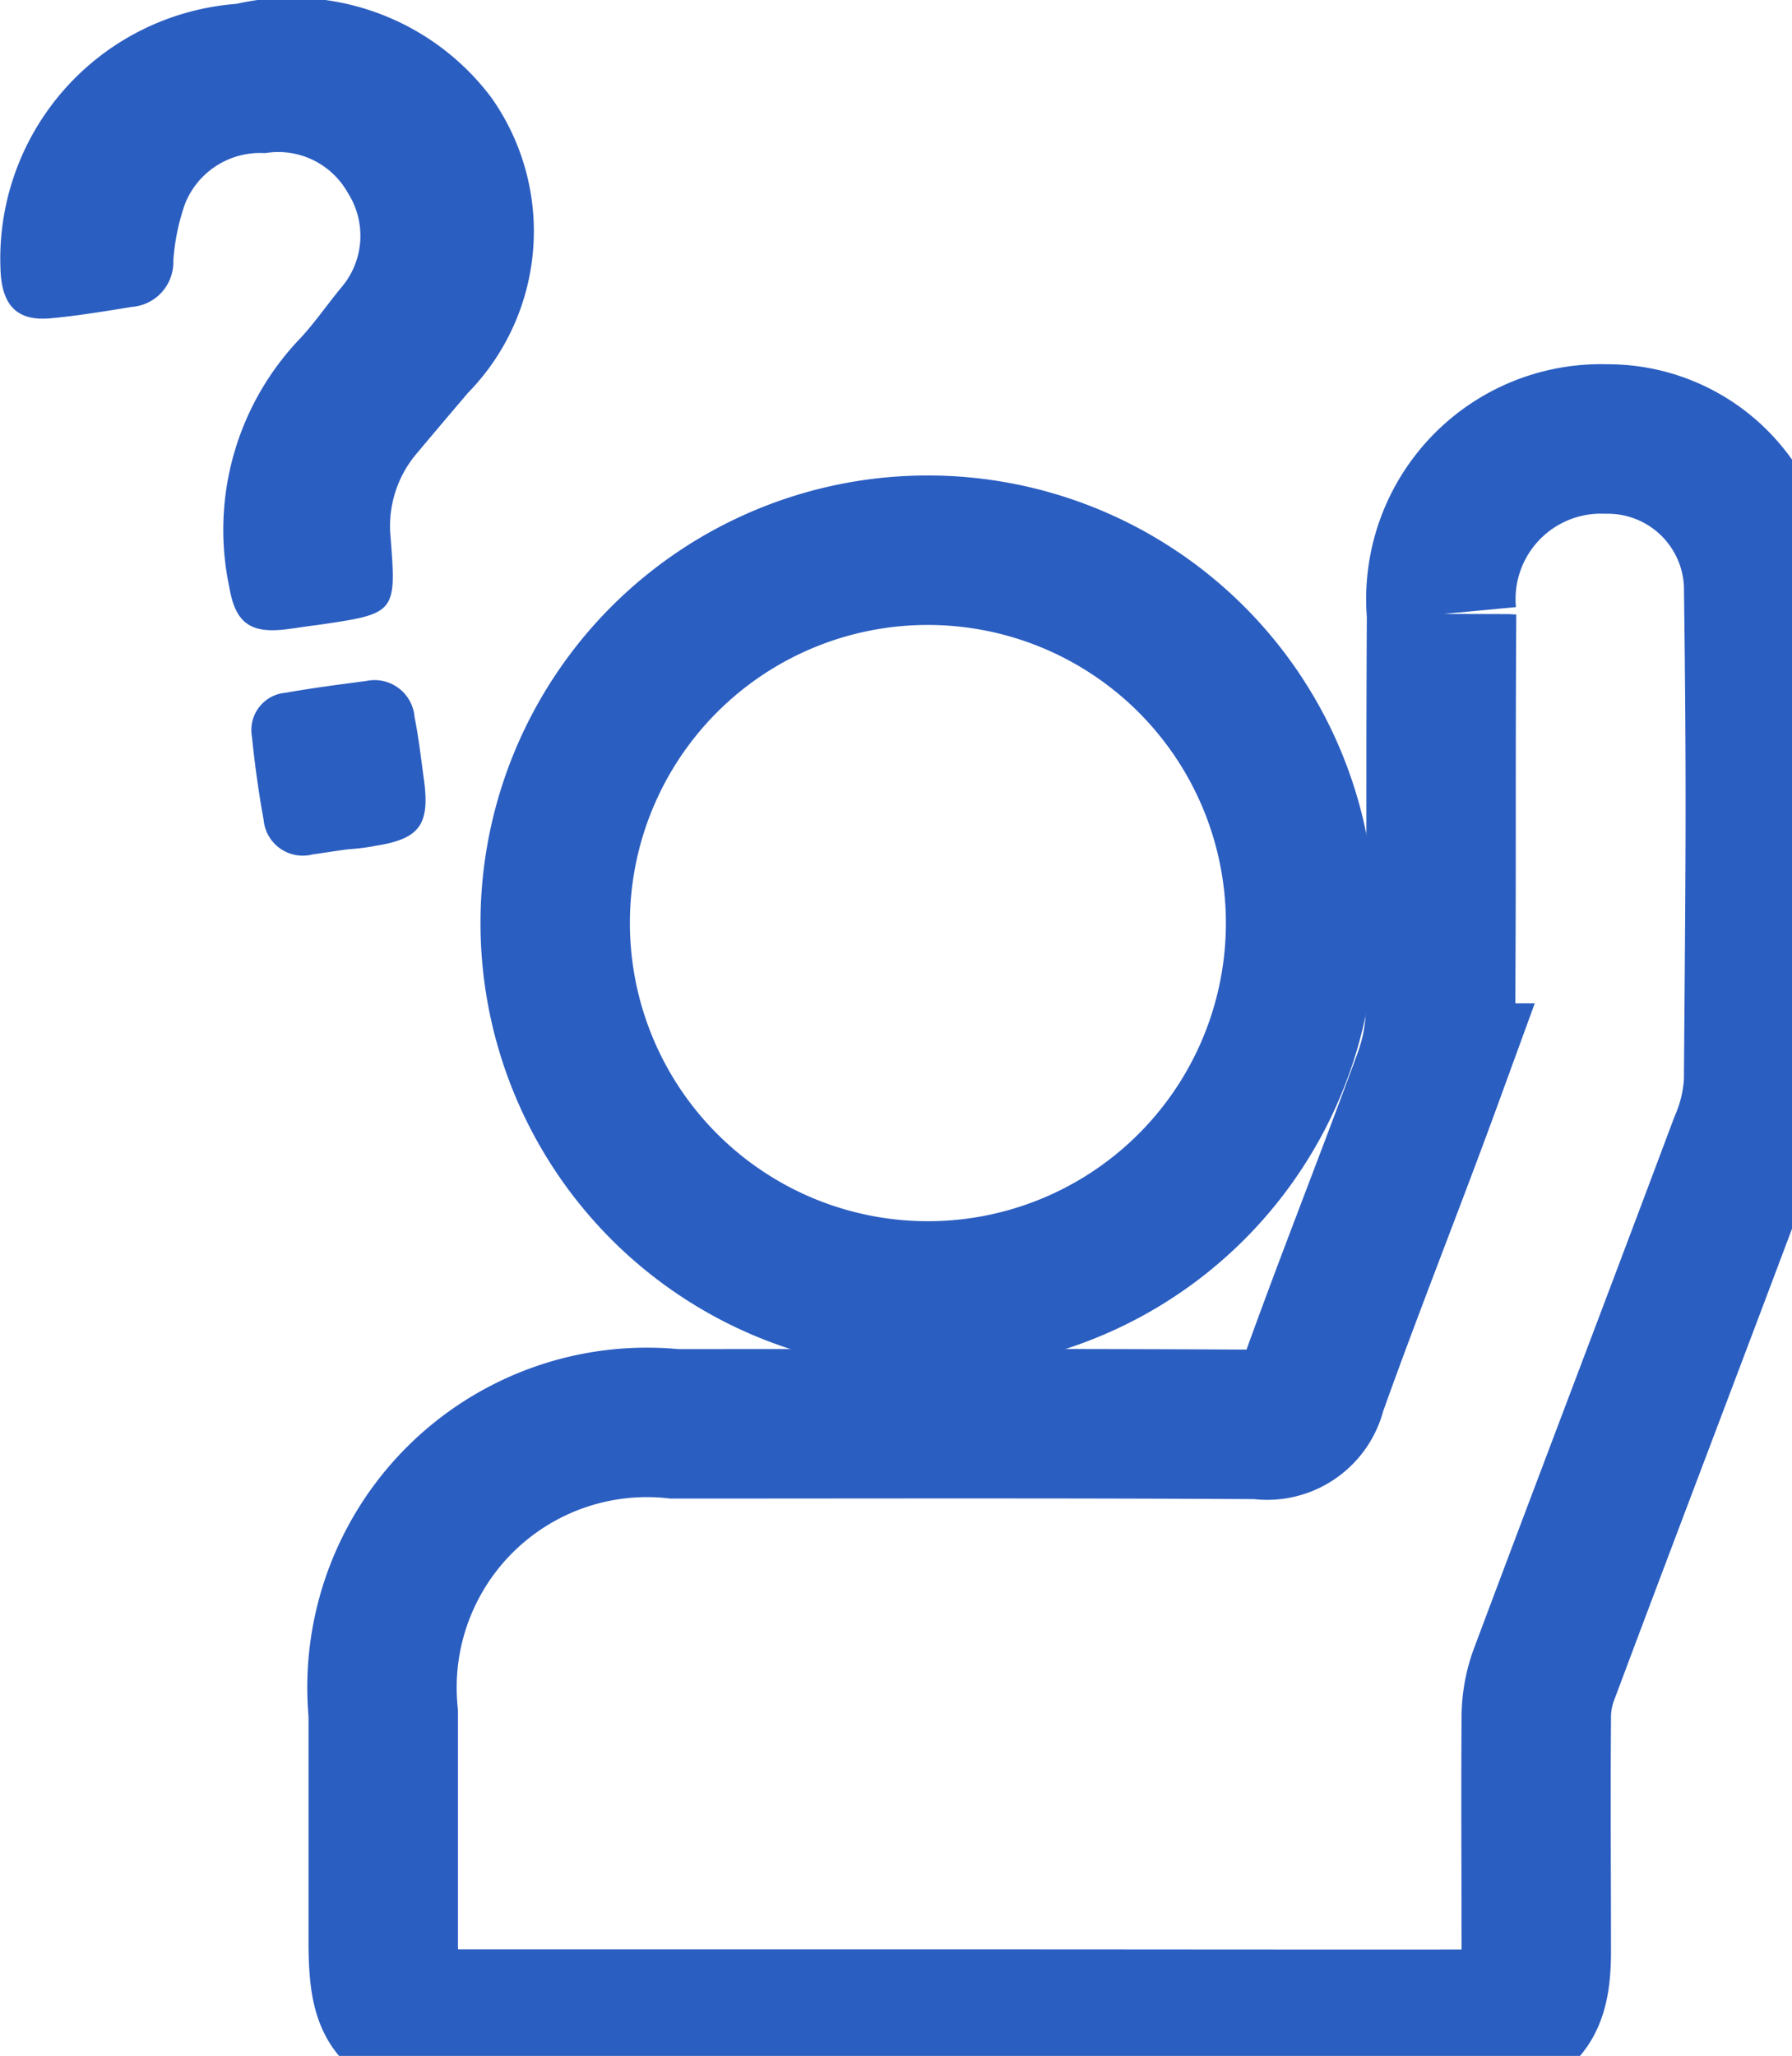
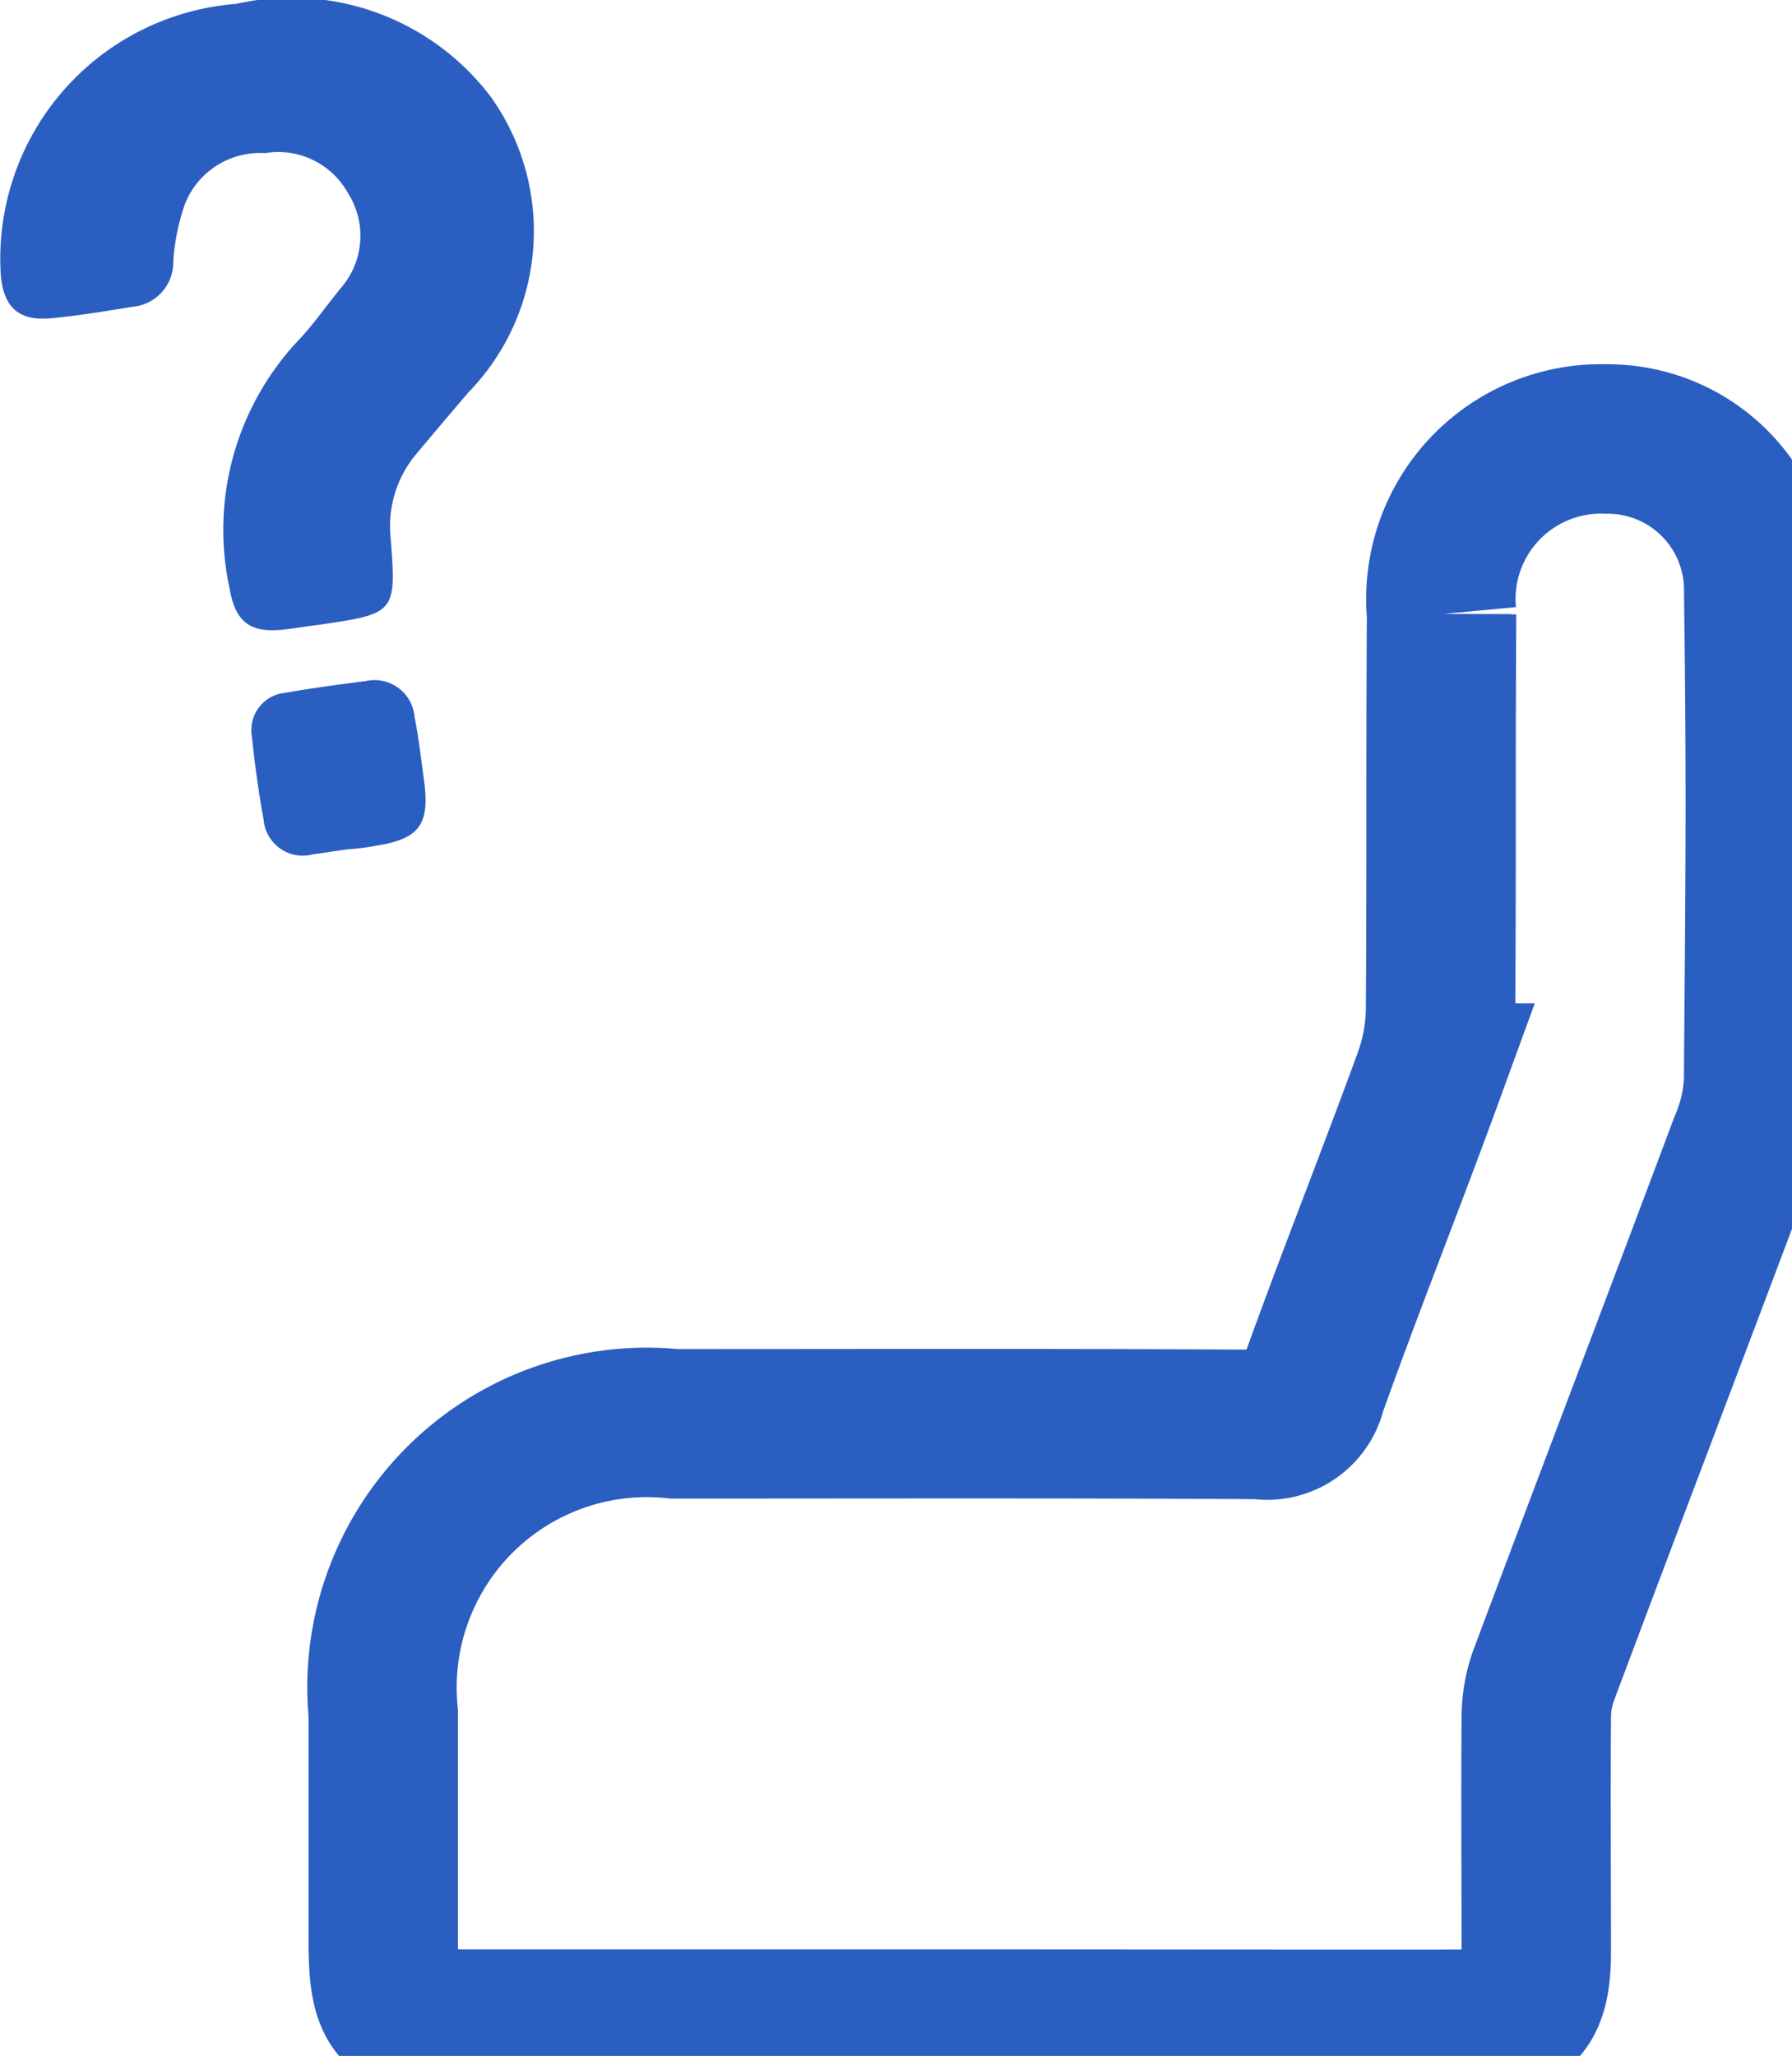
<svg xmlns="http://www.w3.org/2000/svg" id="Group_13076" data-name="Group 13076" width="23.988" height="27.508" viewBox="0 0 23.988 27.508">
  <defs>
    <style>
      .cls-1, .cls-3 {
        fill: none;
      }

      .cls-2 {
        clip-path: url(#clip-path);
      }

      .cls-3 {
        stroke: #2b5ec1;
        stroke-miterlimit: 10;
        stroke-width: 2px;
      }

      .cls-4 {
        fill: #2b5ec1;
      }
    </style>
    <clipPath id="clip-path">
      <rect id="Rectangle_8033" data-name="Rectangle 8033" class="cls-1" width="23.988" height="27.508" />
    </clipPath>
  </defs>
  <g id="Group_13076-2" data-name="Group 13076" class="cls-2" transform="translate(0 0)">
-     <path id="Path_23717" data-name="Path 23717" class="cls-3" d="M19.792,35.089H13.216c-.939,0-1.092-.152-1.092-1.117V30.929a3.547,3.547,0,0,1,3.9-3.872c2.611,0,5.218-.008,7.828.008a.609.609,0,0,0,.7-.47c.5-1.4,1.049-2.772,1.557-4.164a2.78,2.78,0,0,0,.169-.948c.013-2.336,0-2.924.013-5.26A2.143,2.143,0,0,1,28.5,13.88a2.02,2.02,0,0,1,2.035,1.938c.038,2.806.021,3.863,0,6.669a2.455,2.455,0,0,1-.2.838c-.889,2.374-1.794,4.739-2.683,7.113a1.666,1.666,0,0,0-.093.58c-.008,1.032,0,2.065,0,3.1,0,.766-.212.973-.965.973C24.319,35.093,22.055,35.089,19.792,35.089Z" transform="translate(-6.994 -8.006)" />
-     <path id="Path_23718" data-name="Path 23718" class="cls-3" d="M17.564,22.39A4.989,4.989,0,1,0,22.536,17.4,4.986,4.986,0,0,0,17.564,22.39Z" transform="translate(-10.132 -10.038)" />
+     <path id="Path_23717" data-name="Path 23717" class="cls-3" d="M19.792,35.089H13.216c-.939,0-1.092-.152-1.092-1.117V30.929a3.547,3.547,0,0,1,3.9-3.872c2.611,0,5.218-.008,7.828.008a.609.609,0,0,0,.7-.47c.5-1.4,1.049-2.772,1.557-4.164a2.78,2.78,0,0,0,.169-.948c.013-2.336,0-2.924.013-5.26A2.143,2.143,0,0,1,28.5,13.88a2.02,2.02,0,0,1,2.035,1.938c.038,2.806.021,3.863,0,6.669a2.455,2.455,0,0,1-.2.838c-.889,2.374-1.794,4.739-2.683,7.113a1.666,1.666,0,0,0-.093.58c-.008,1.032,0,2.065,0,3.1,0,.766-.212.973-.965.973C24.319,35.093,22.055,35.089,19.792,35.089" transform="translate(-6.994 -8.006)" />
    <path id="Path_23719" data-name="Path 23719" class="cls-4" d="M5.228,7.182a1.5,1.5,0,0,1,.36-1.126c.224-.267.449-.533.677-.8A3.093,3.093,0,0,0,6.573,1.3,3.345,3.345,0,0,0,3.163.052,3.42,3.42,0,0,0,.01,3.67c.034.44.241.631.677.588.36-.034.719-.093,1.079-.152a.6.6,0,0,0,.554-.618,2.9,2.9,0,0,1,.157-.762,1.081,1.081,0,0,1,1.071-.677,1.067,1.067,0,0,1,1.109.533,1.064,1.064,0,0,1-.085,1.261c-.186.224-.351.465-.546.677A3.7,3.7,0,0,0,3.07,7.859c.08.465.271.618.745.563.144-.017.288-.042.432-.059C5.3,8.21,5.308,8.21,5.228,7.182m-.22,4.138c.614-.093.753-.284.664-.91-.038-.271-.068-.546-.123-.817A.537.537,0,0,0,4.9,9.112c-.36.047-.715.093-1.075.157a.5.5,0,0,0-.453.584c.038.372.089.745.157,1.117a.526.526,0,0,0,.66.461c.157-.021.313-.047.474-.068a3.108,3.108,0,0,0,.347-.042" transform="translate(0 0)" />
  </g>
</svg>